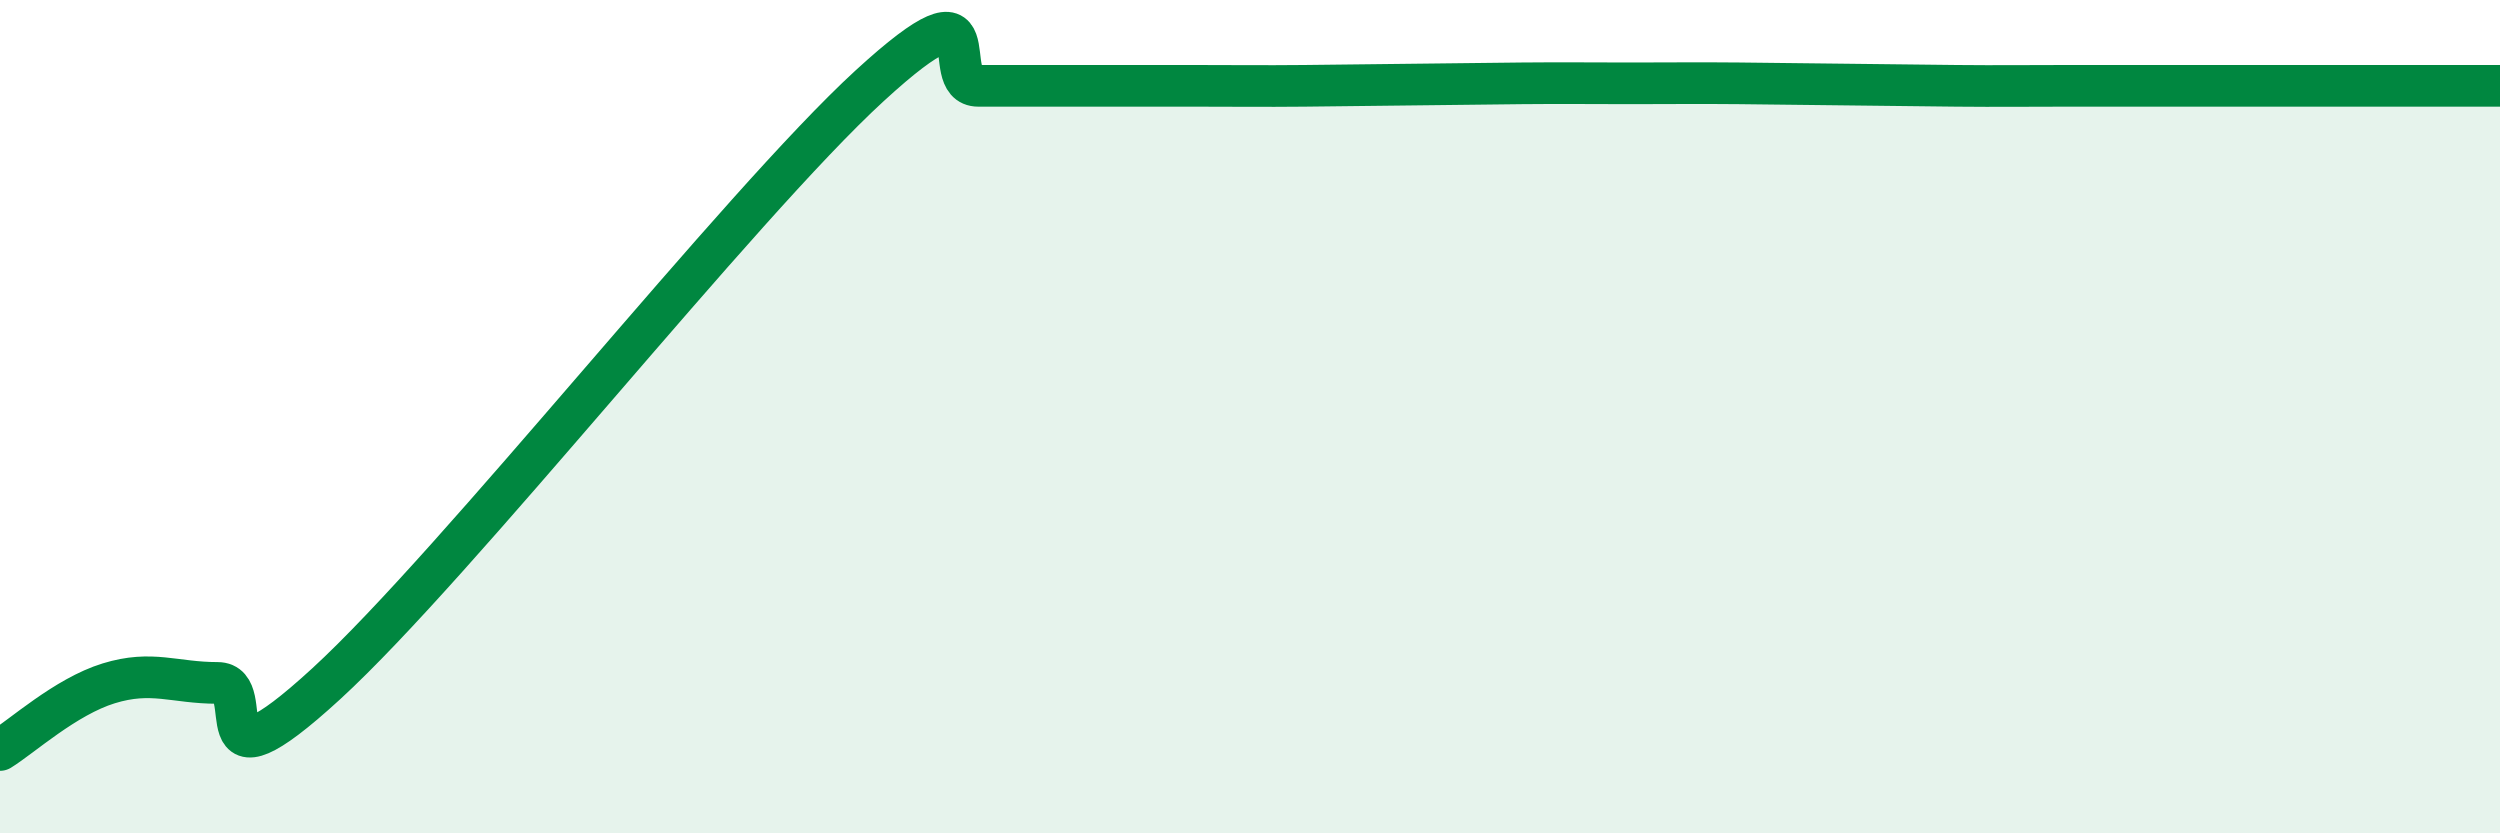
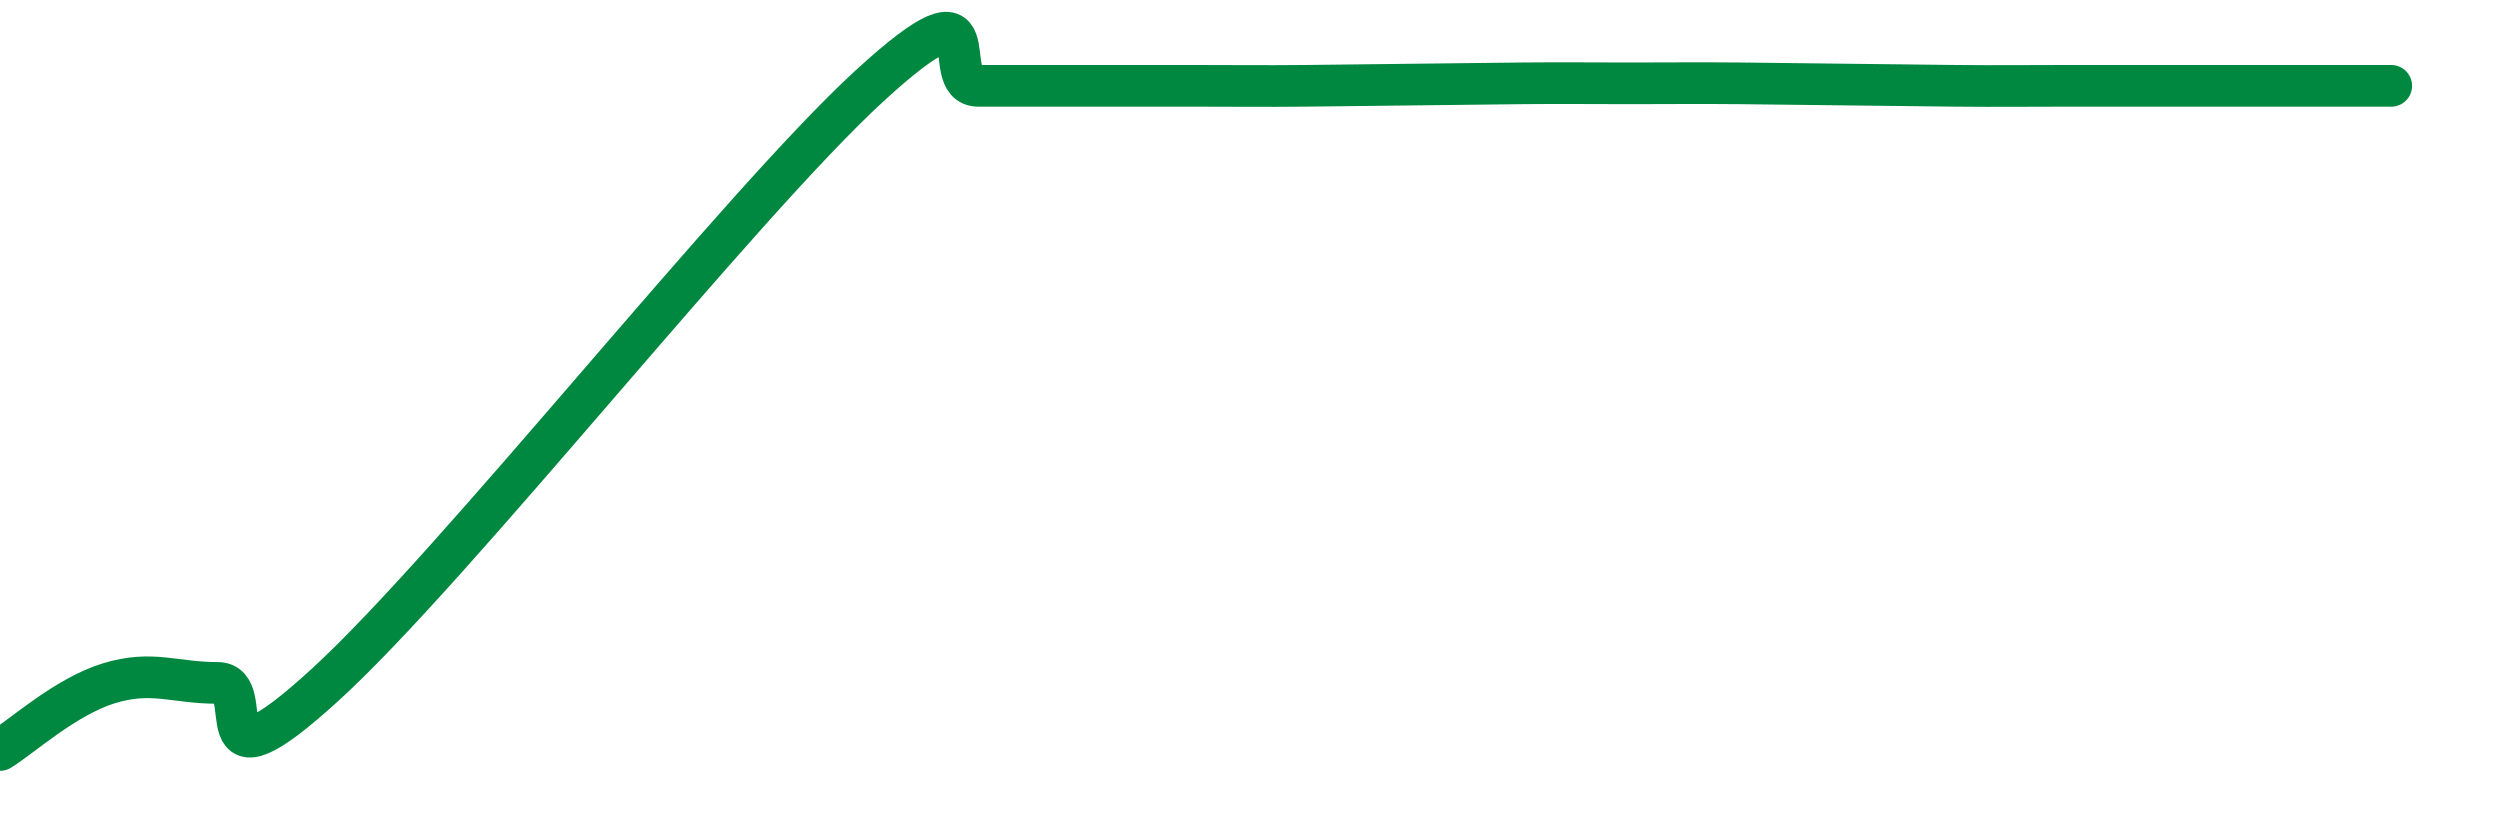
<svg xmlns="http://www.w3.org/2000/svg" width="60" height="20" viewBox="0 0 60 20">
-   <path d="M 0,18 C 0.52,17.68 1.57,16.72 2.61,16.4 C 3.65,16.08 4.18,16.39 5.22,16.39 C 6.26,16.39 4.7,19.28 7.83,16.41 C 10.96,13.54 17.74,4.93 20.87,2.06 C 24,-0.81 22.44,2.06 23.48,2.06 C 24.52,2.06 25.05,2.06 26.09,2.06 C 27.13,2.06 27.66,2.06 28.7,2.06 C 29.74,2.06 30.26,2.07 31.3,2.06 C 32.34,2.05 32.87,2.04 33.91,2.03 C 34.95,2.02 35.48,2.01 36.52,2 C 37.56,1.99 38.09,2 39.13,2 C 40.17,2 40.7,1.99 41.74,2 C 42.78,2.01 43.31,2.02 44.35,2.03 C 45.39,2.04 45.92,2.05 46.96,2.06 C 48,2.07 48.53,2.06 49.57,2.06 C 50.61,2.06 51.13,2.06 52.17,2.06 C 53.21,2.06 53.74,2.06 54.78,2.06 C 55.82,2.06 56.35,2.06 57.39,2.06 C 58.43,2.06 59.48,2.06 60,2.06L60 20L0 20Z" fill="#008740" opacity="0.1" stroke-linecap="round" stroke-linejoin="round" />
-   <path d="M 0,18 C 0.52,17.68 1.57,16.72 2.61,16.4 C 3.65,16.08 4.18,16.39 5.22,16.39 C 6.26,16.39 4.7,19.28 7.83,16.41 C 10.96,13.54 17.74,4.93 20.87,2.06 C 24,-0.81 22.44,2.06 23.48,2.06 C 24.52,2.06 25.05,2.06 26.09,2.06 C 27.13,2.06 27.66,2.06 28.7,2.06 C 29.74,2.06 30.26,2.07 31.3,2.06 C 32.34,2.05 32.87,2.04 33.91,2.03 C 34.95,2.02 35.48,2.01 36.52,2 C 37.56,1.99 38.09,2 39.13,2 C 40.17,2 40.7,1.99 41.74,2 C 42.78,2.01 43.31,2.02 44.35,2.03 C 45.39,2.04 45.92,2.05 46.96,2.06 C 48,2.07 48.53,2.06 49.57,2.06 C 50.61,2.06 51.13,2.06 52.17,2.06 C 53.21,2.06 53.74,2.06 54.78,2.06 C 55.82,2.06 56.35,2.06 57.39,2.06 C 58.43,2.06 59.48,2.06 60,2.06" stroke="#008740" stroke-width="1" fill="none" stroke-linecap="round" stroke-linejoin="round" />
+   <path d="M 0,18 C 0.52,17.68 1.57,16.72 2.61,16.4 C 3.65,16.08 4.18,16.39 5.22,16.39 C 6.26,16.39 4.7,19.28 7.83,16.41 C 10.96,13.54 17.74,4.93 20.87,2.06 C 24,-0.81 22.44,2.06 23.48,2.06 C 24.52,2.06 25.05,2.06 26.09,2.06 C 27.13,2.06 27.66,2.06 28.7,2.06 C 29.74,2.06 30.26,2.07 31.3,2.06 C 32.34,2.05 32.87,2.04 33.91,2.03 C 34.95,2.02 35.48,2.01 36.52,2 C 37.56,1.99 38.09,2 39.13,2 C 40.17,2 40.7,1.99 41.74,2 C 42.78,2.01 43.31,2.02 44.35,2.03 C 45.39,2.04 45.92,2.05 46.96,2.06 C 48,2.07 48.53,2.06 49.57,2.06 C 50.61,2.06 51.13,2.06 52.17,2.06 C 53.21,2.06 53.74,2.06 54.78,2.06 C 55.82,2.06 56.35,2.06 57.39,2.06 " stroke="#008740" stroke-width="1" fill="none" stroke-linecap="round" stroke-linejoin="round" />
</svg>